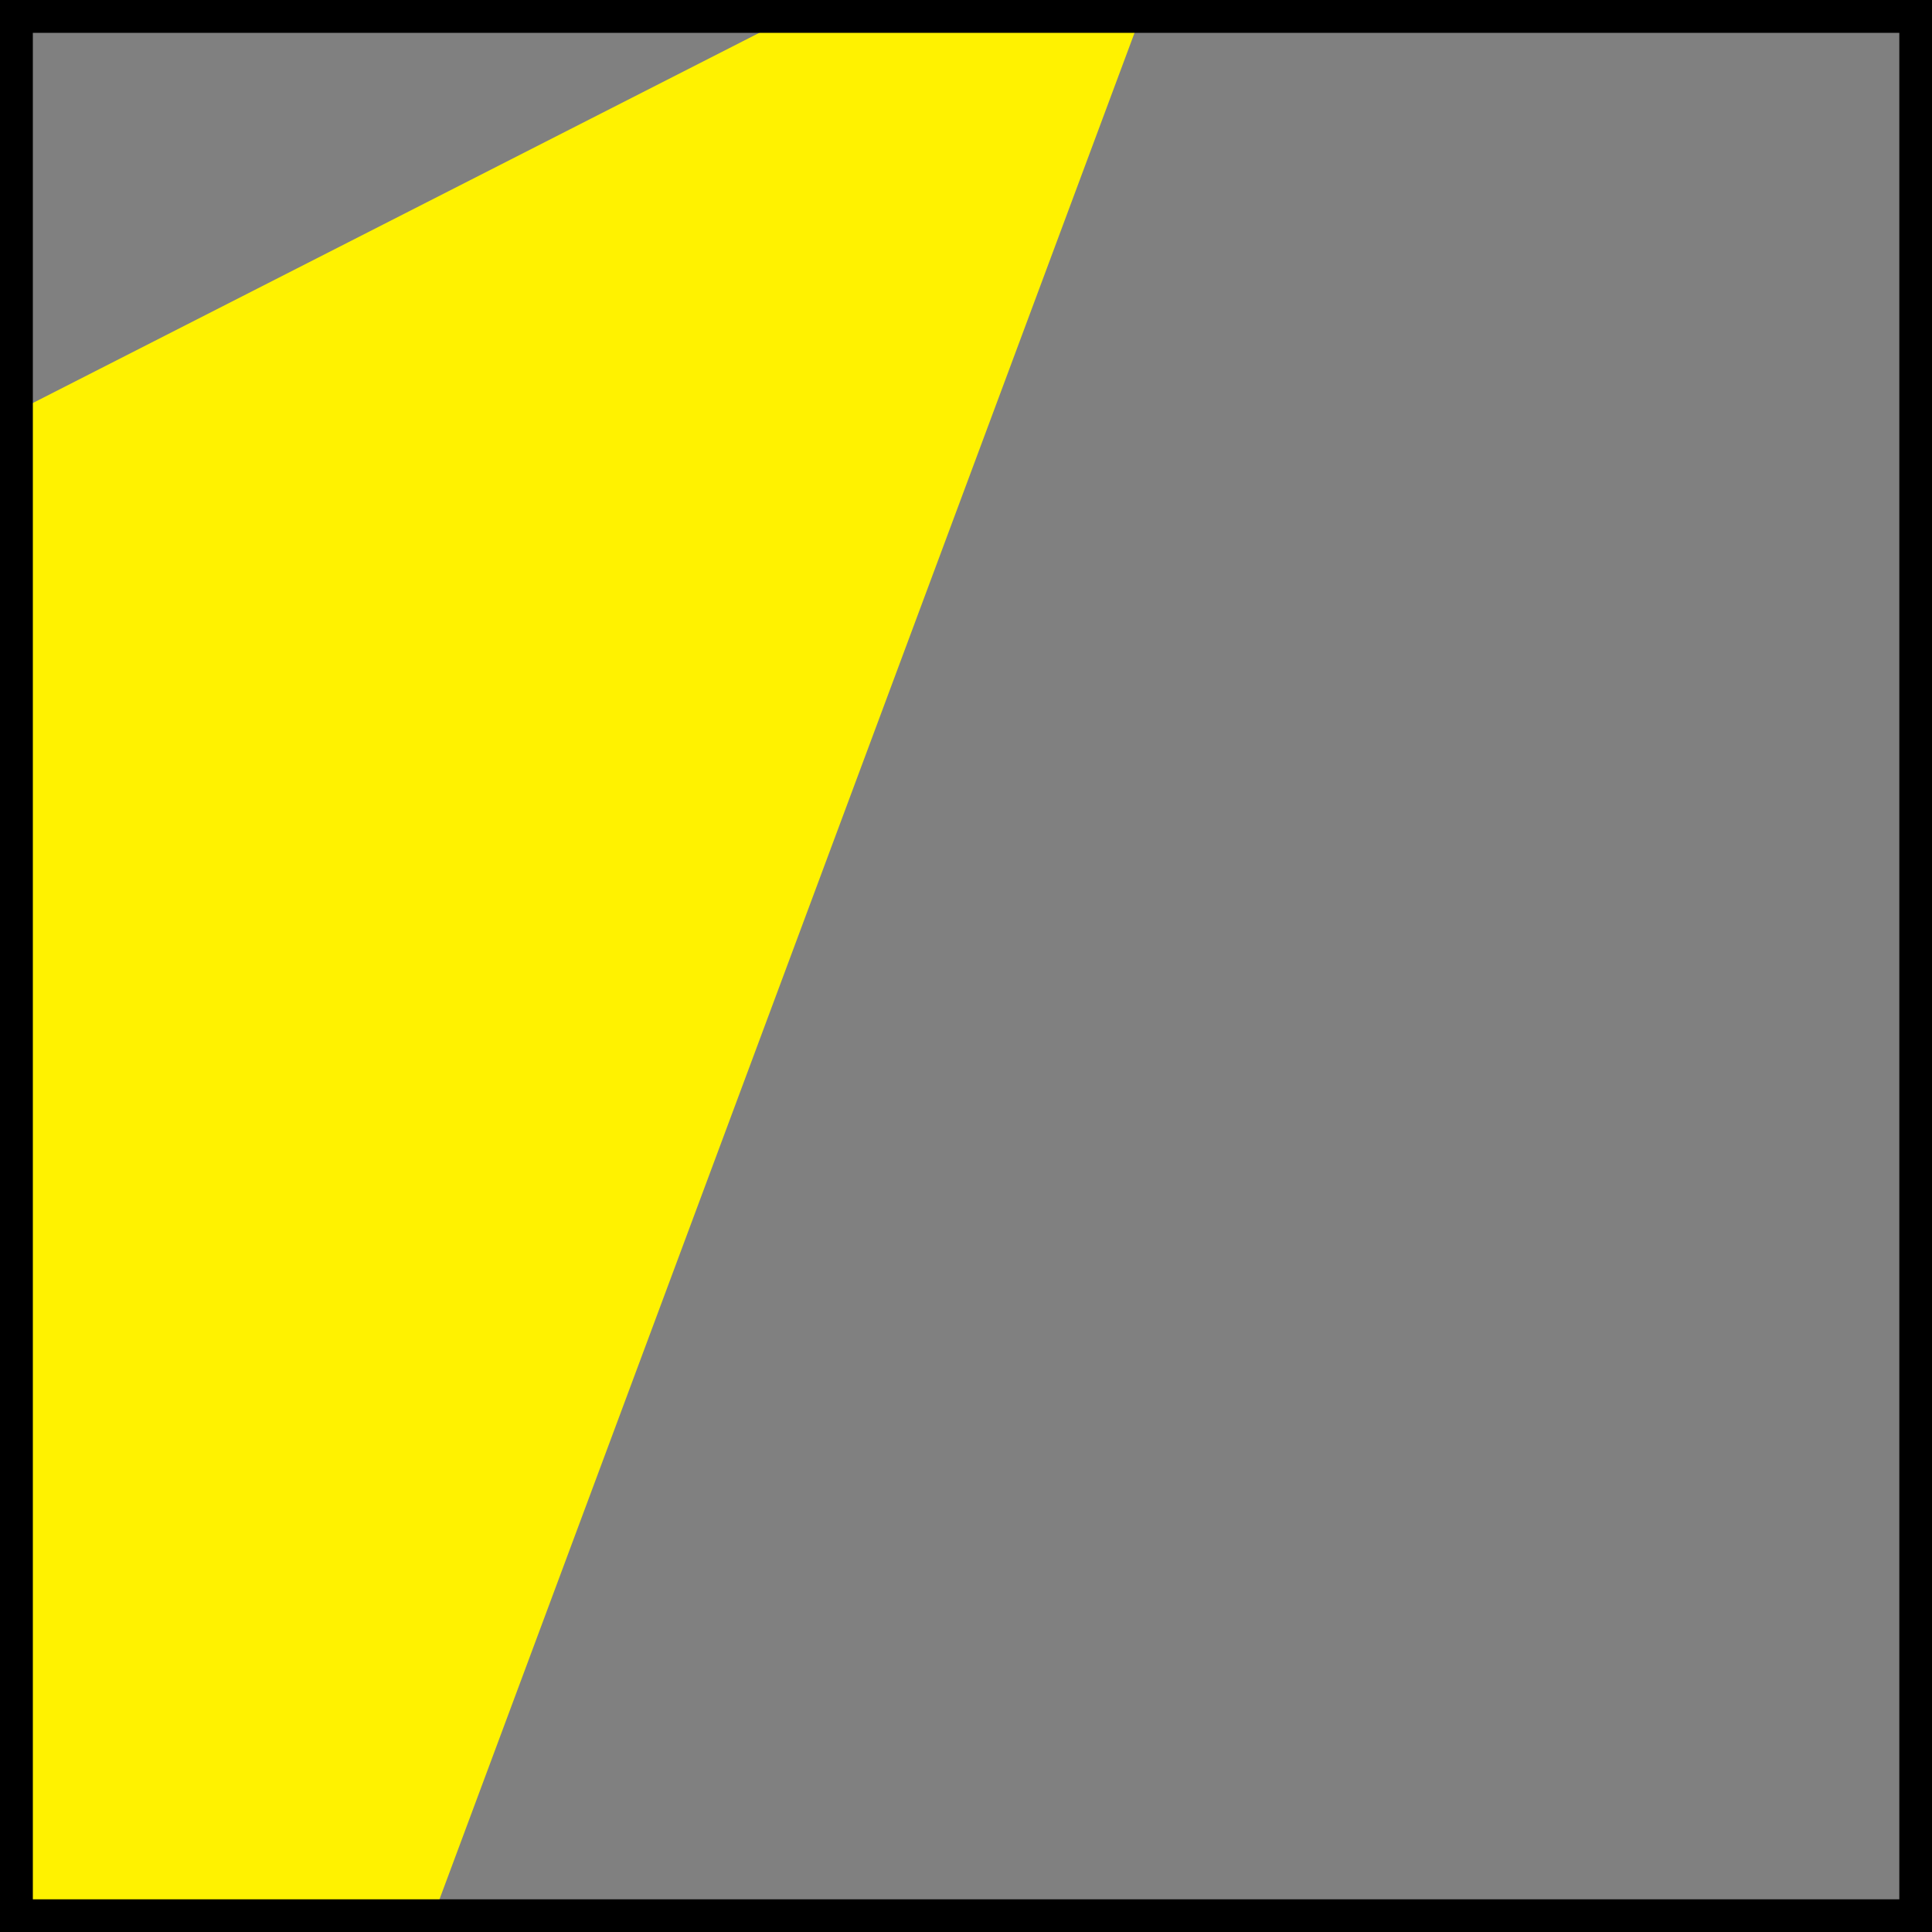
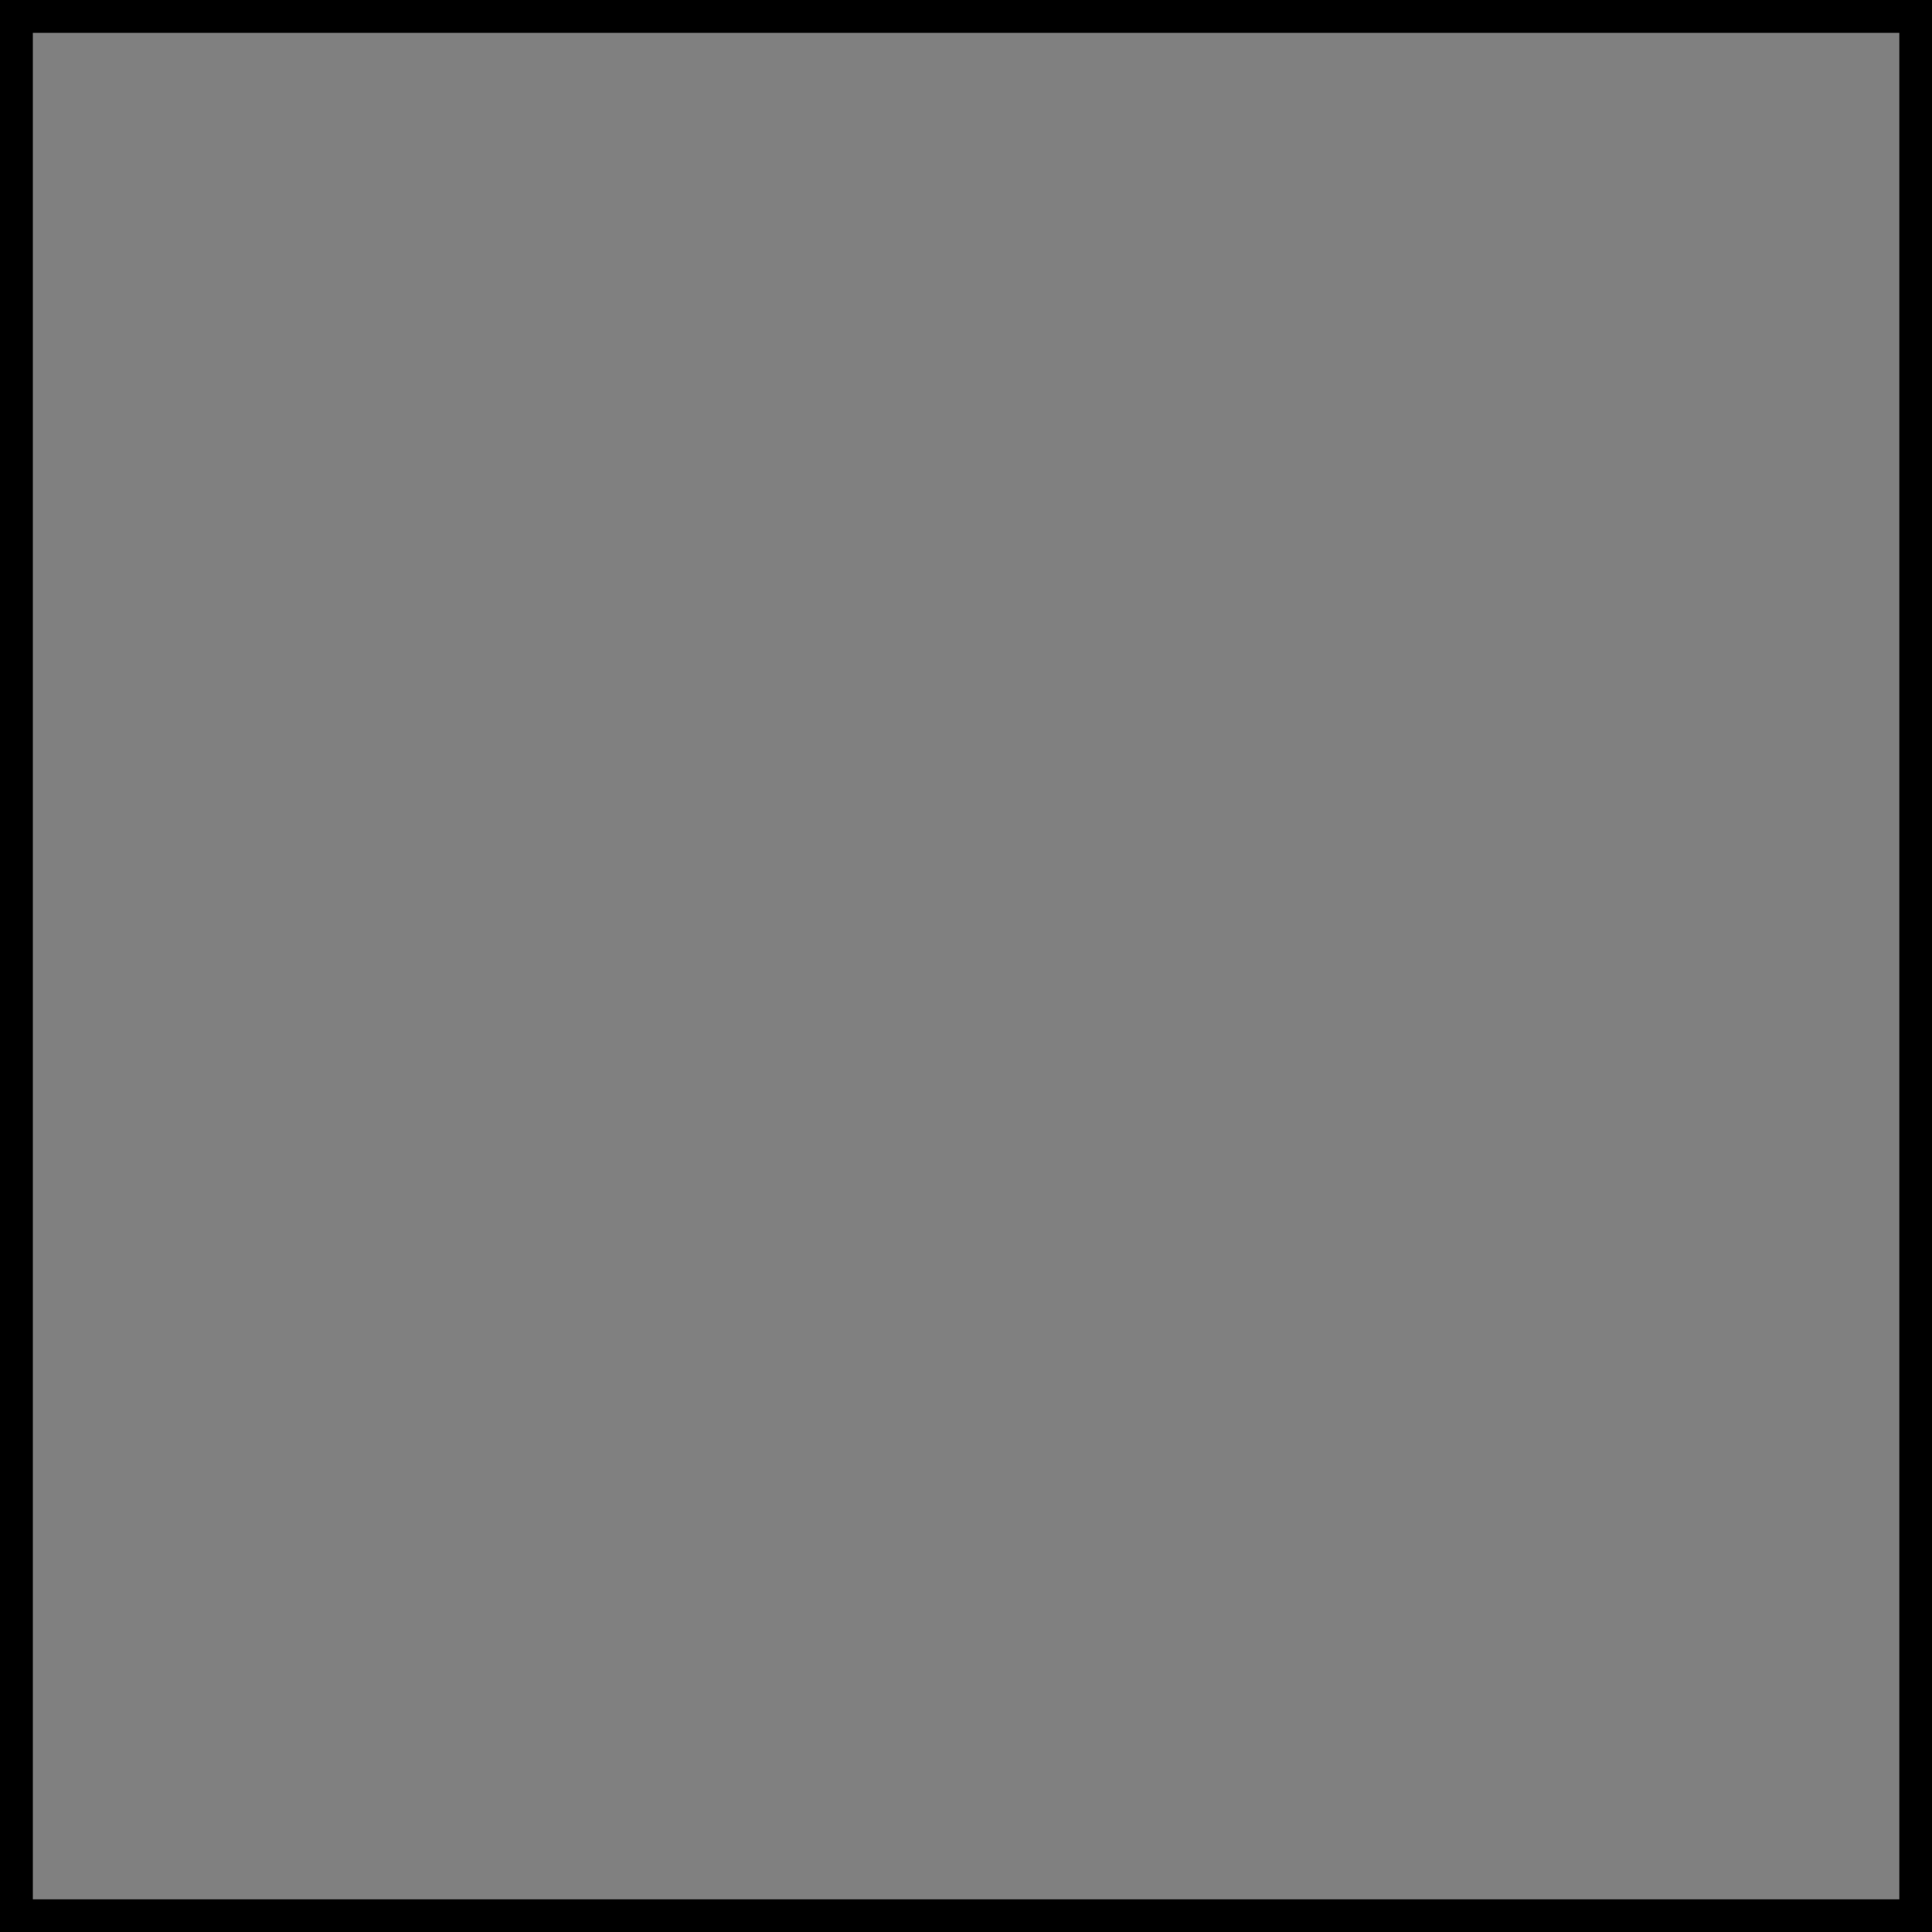
<svg xmlns="http://www.w3.org/2000/svg" version="1.1" id="Layer_1" x="0px" y="0px" width="11.765px" height="11.765px" viewBox="0 0 11.765 11.765" enable-background="new 0 0 11.765 11.765" xml:space="preserve">
  <rect x="0" y="0" width="11.765" height="11.765" fill="#808080" stroke="none" />
-   <polygon fill-rule="evenodd" clip-rule="evenodd" fill="#FFF200" points="4.82,0.1 6.946,0.1 2.639,11.666 0.1,11.666 0.1,2.505 " />
  <path d="M11.765,11.765H0V0h11.765V11.765z M0.2,11.566h11.366V0.2H0.2V11.566z" />
</svg>